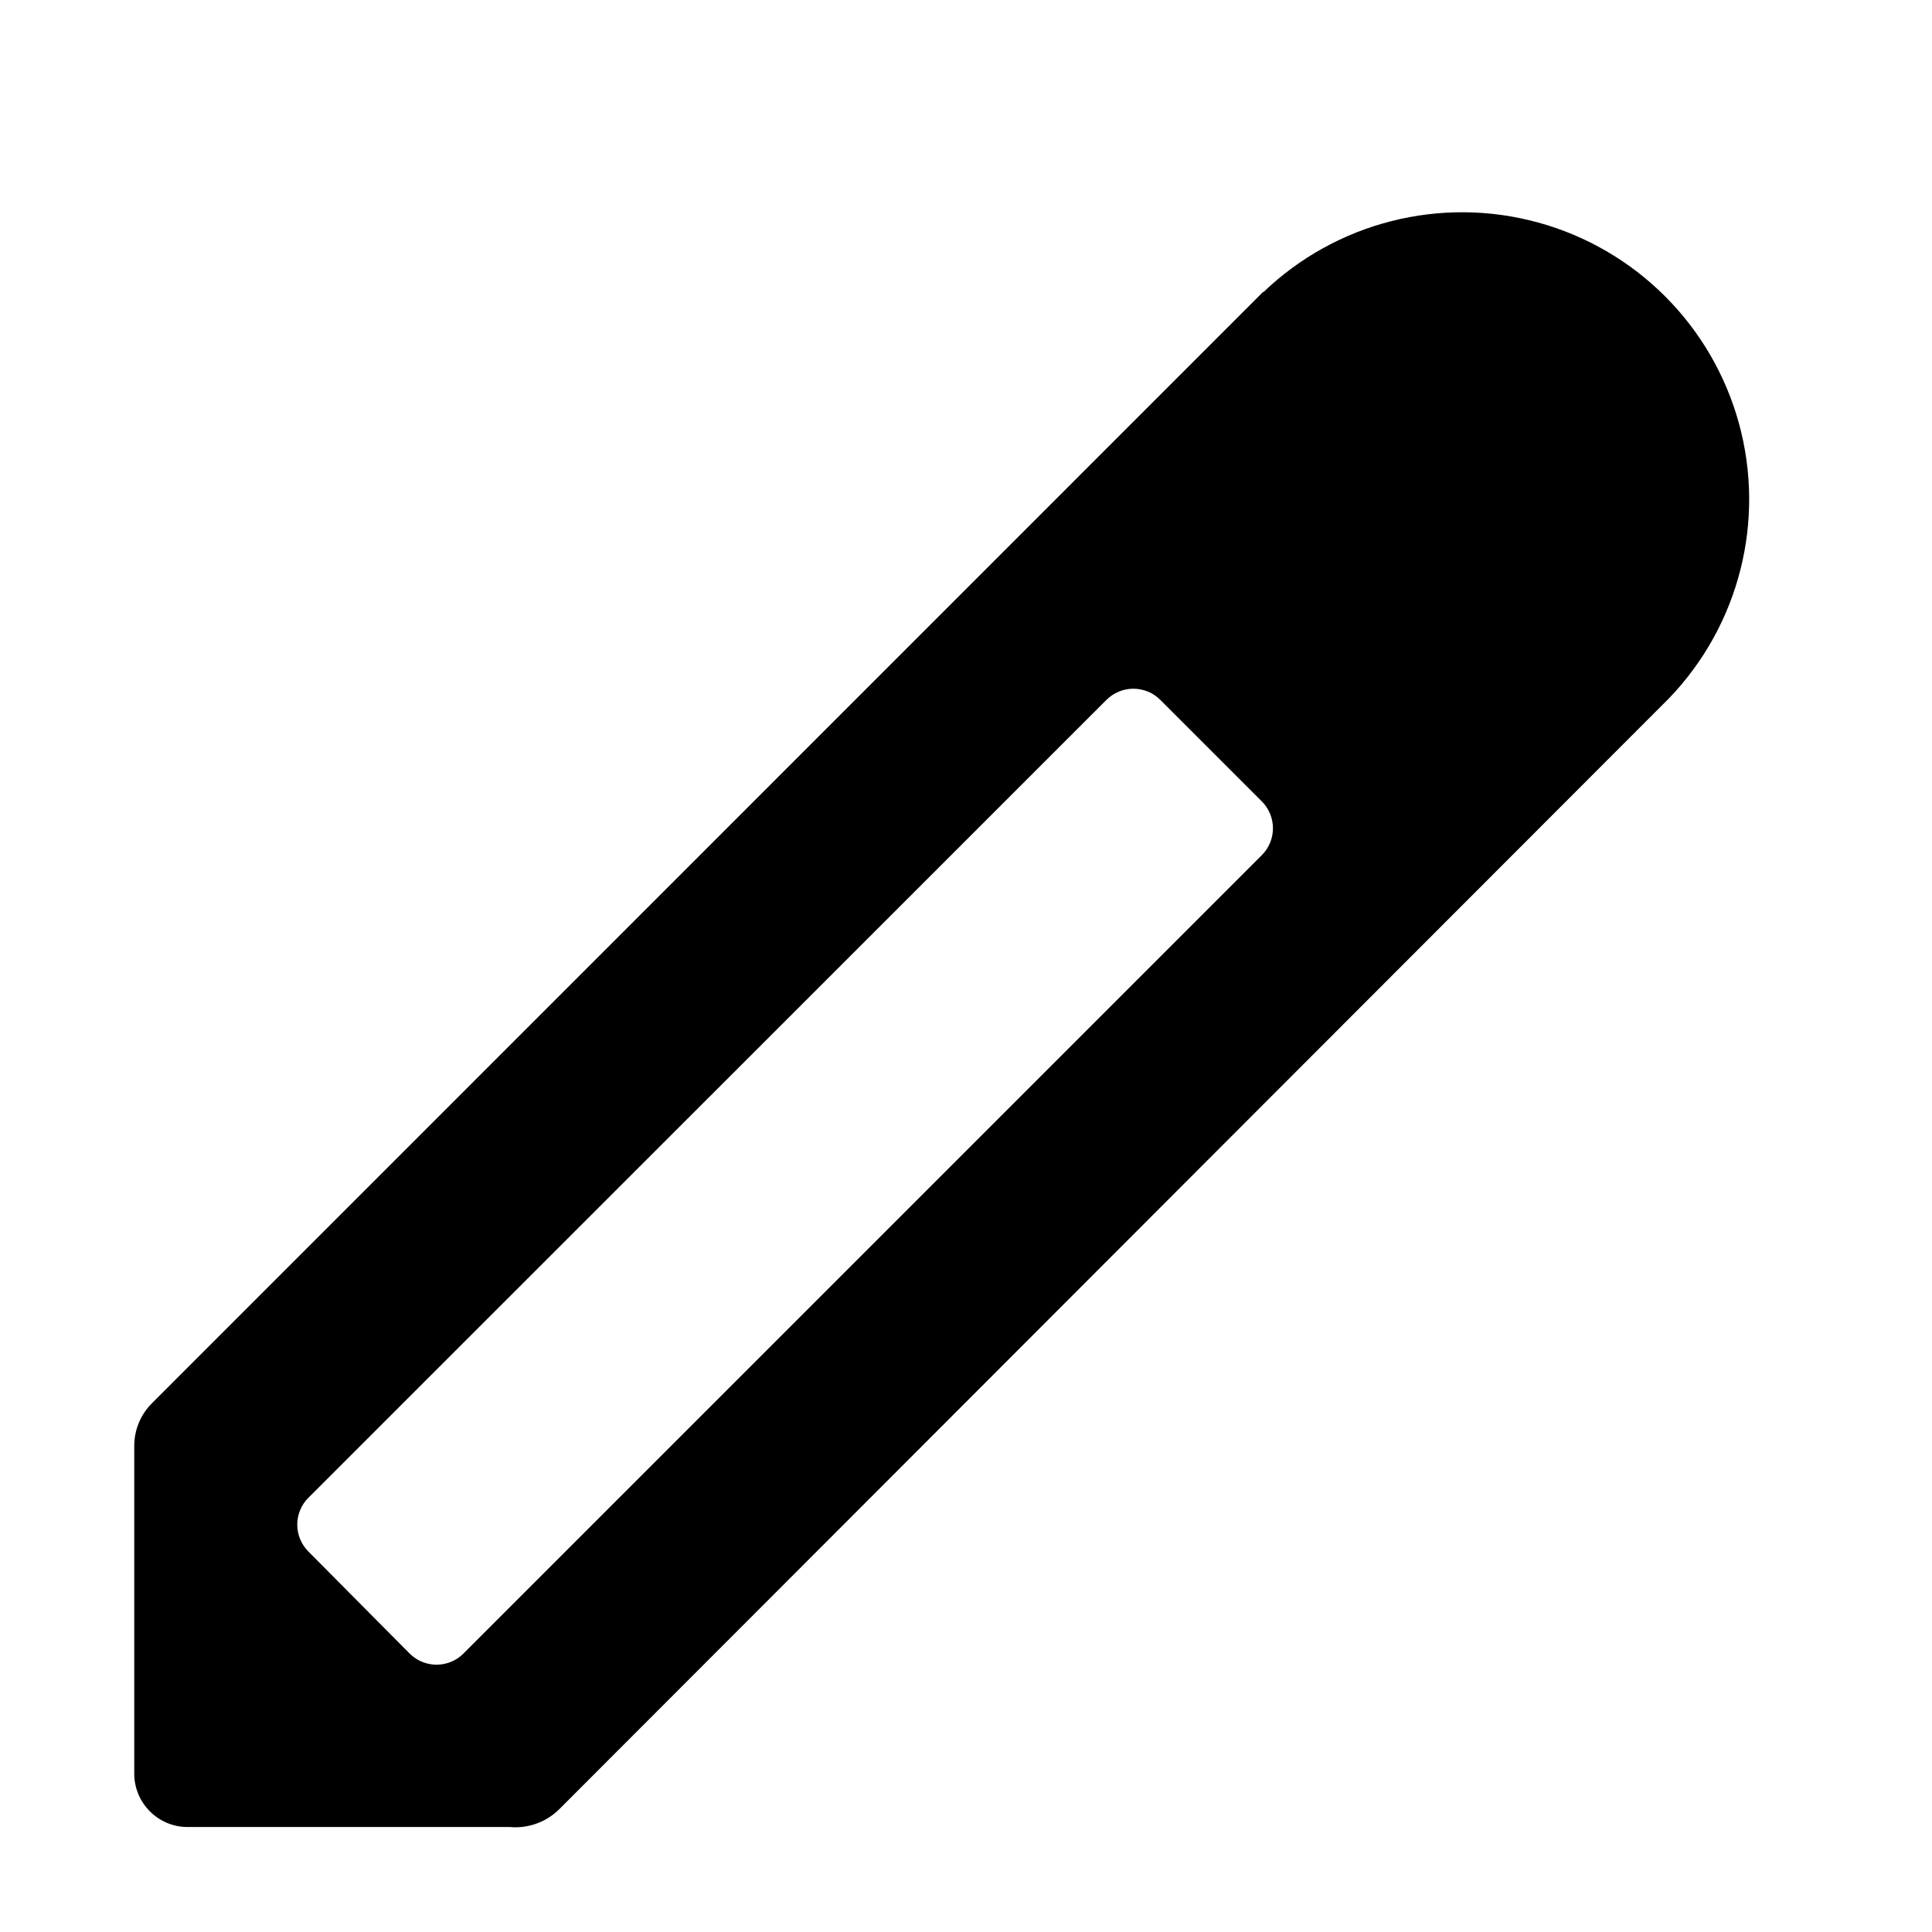
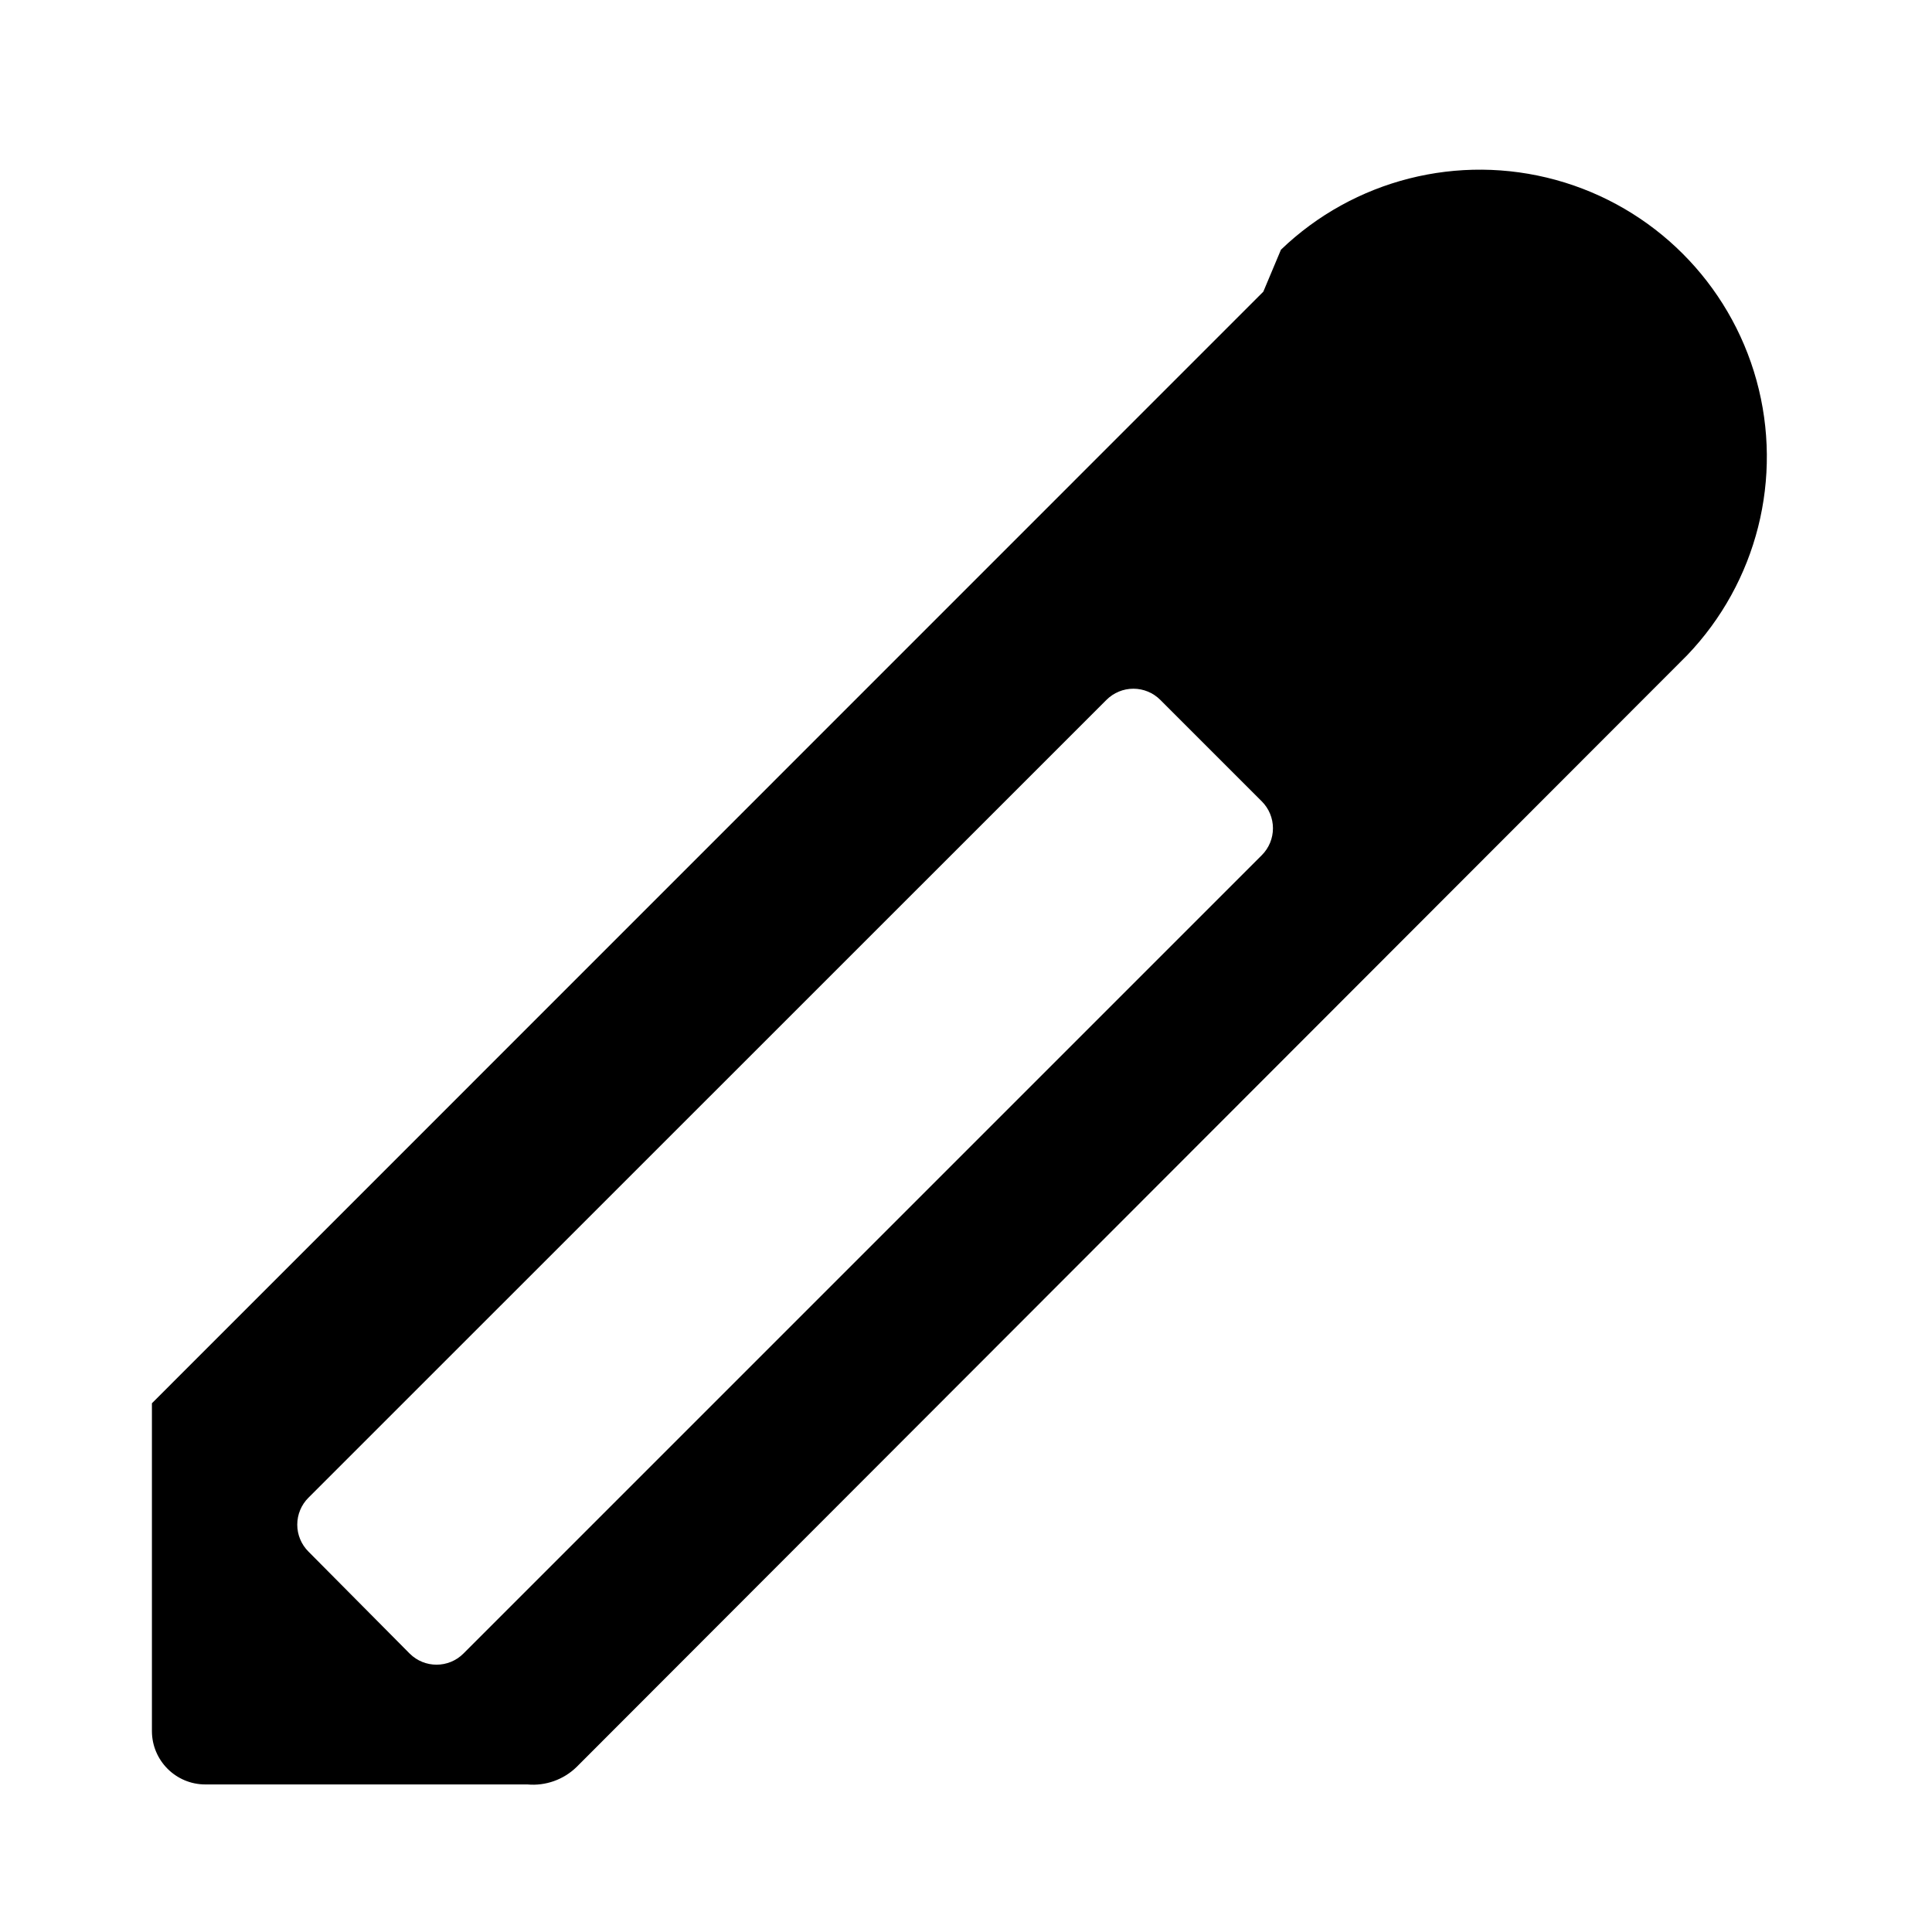
<svg xmlns="http://www.w3.org/2000/svg" fill="#000000" width="800px" height="800px" version="1.1" viewBox="144 144 512 512">
-   <path d="m478.79 221.3-294.53 294.58c-3 2.988-4.684 7.051-4.684 11.285v86.855c0 7.82 6.34 14.16 14.156 14.16h85.348c4.816 0.438 9.586-1.258 13.047-4.637l294.27-294.58c18.547-19.352 25.539-47.031 18.41-72.871-7.129-25.836-27.324-46.016-53.168-53.121-25.844-7.102-53.52-0.082-72.855 18.48zm-41.562 108.17c1.891-1.891 4.453-2.953 7.129-2.953s5.238 1.062 7.129 2.953l26.902 26.902c1.895 1.891 2.957 4.457 2.957 7.129 0 2.676-1.062 5.242-2.957 7.129l-211.6 211.6h0.004c-3.934 3.906-10.277 3.906-14.211 0l-26.852-27.055c-1.891-1.891-2.953-4.453-2.953-7.129s1.062-5.238 2.953-7.129z" />
+   <path d="m478.79 221.3-294.53 294.58v86.855c0 7.82 6.34 14.16 14.156 14.16h85.348c4.816 0.438 9.586-1.258 13.047-4.637l294.27-294.58c18.547-19.352 25.539-47.031 18.41-72.871-7.129-25.836-27.324-46.016-53.168-53.121-25.844-7.102-53.52-0.082-72.855 18.48zm-41.562 108.17c1.891-1.891 4.453-2.953 7.129-2.953s5.238 1.062 7.129 2.953l26.902 26.902c1.895 1.891 2.957 4.457 2.957 7.129 0 2.676-1.062 5.242-2.957 7.129l-211.6 211.6h0.004c-3.934 3.906-10.277 3.906-14.211 0l-26.852-27.055c-1.891-1.891-2.953-4.453-2.953-7.129s1.062-5.238 2.953-7.129z" />
</svg>